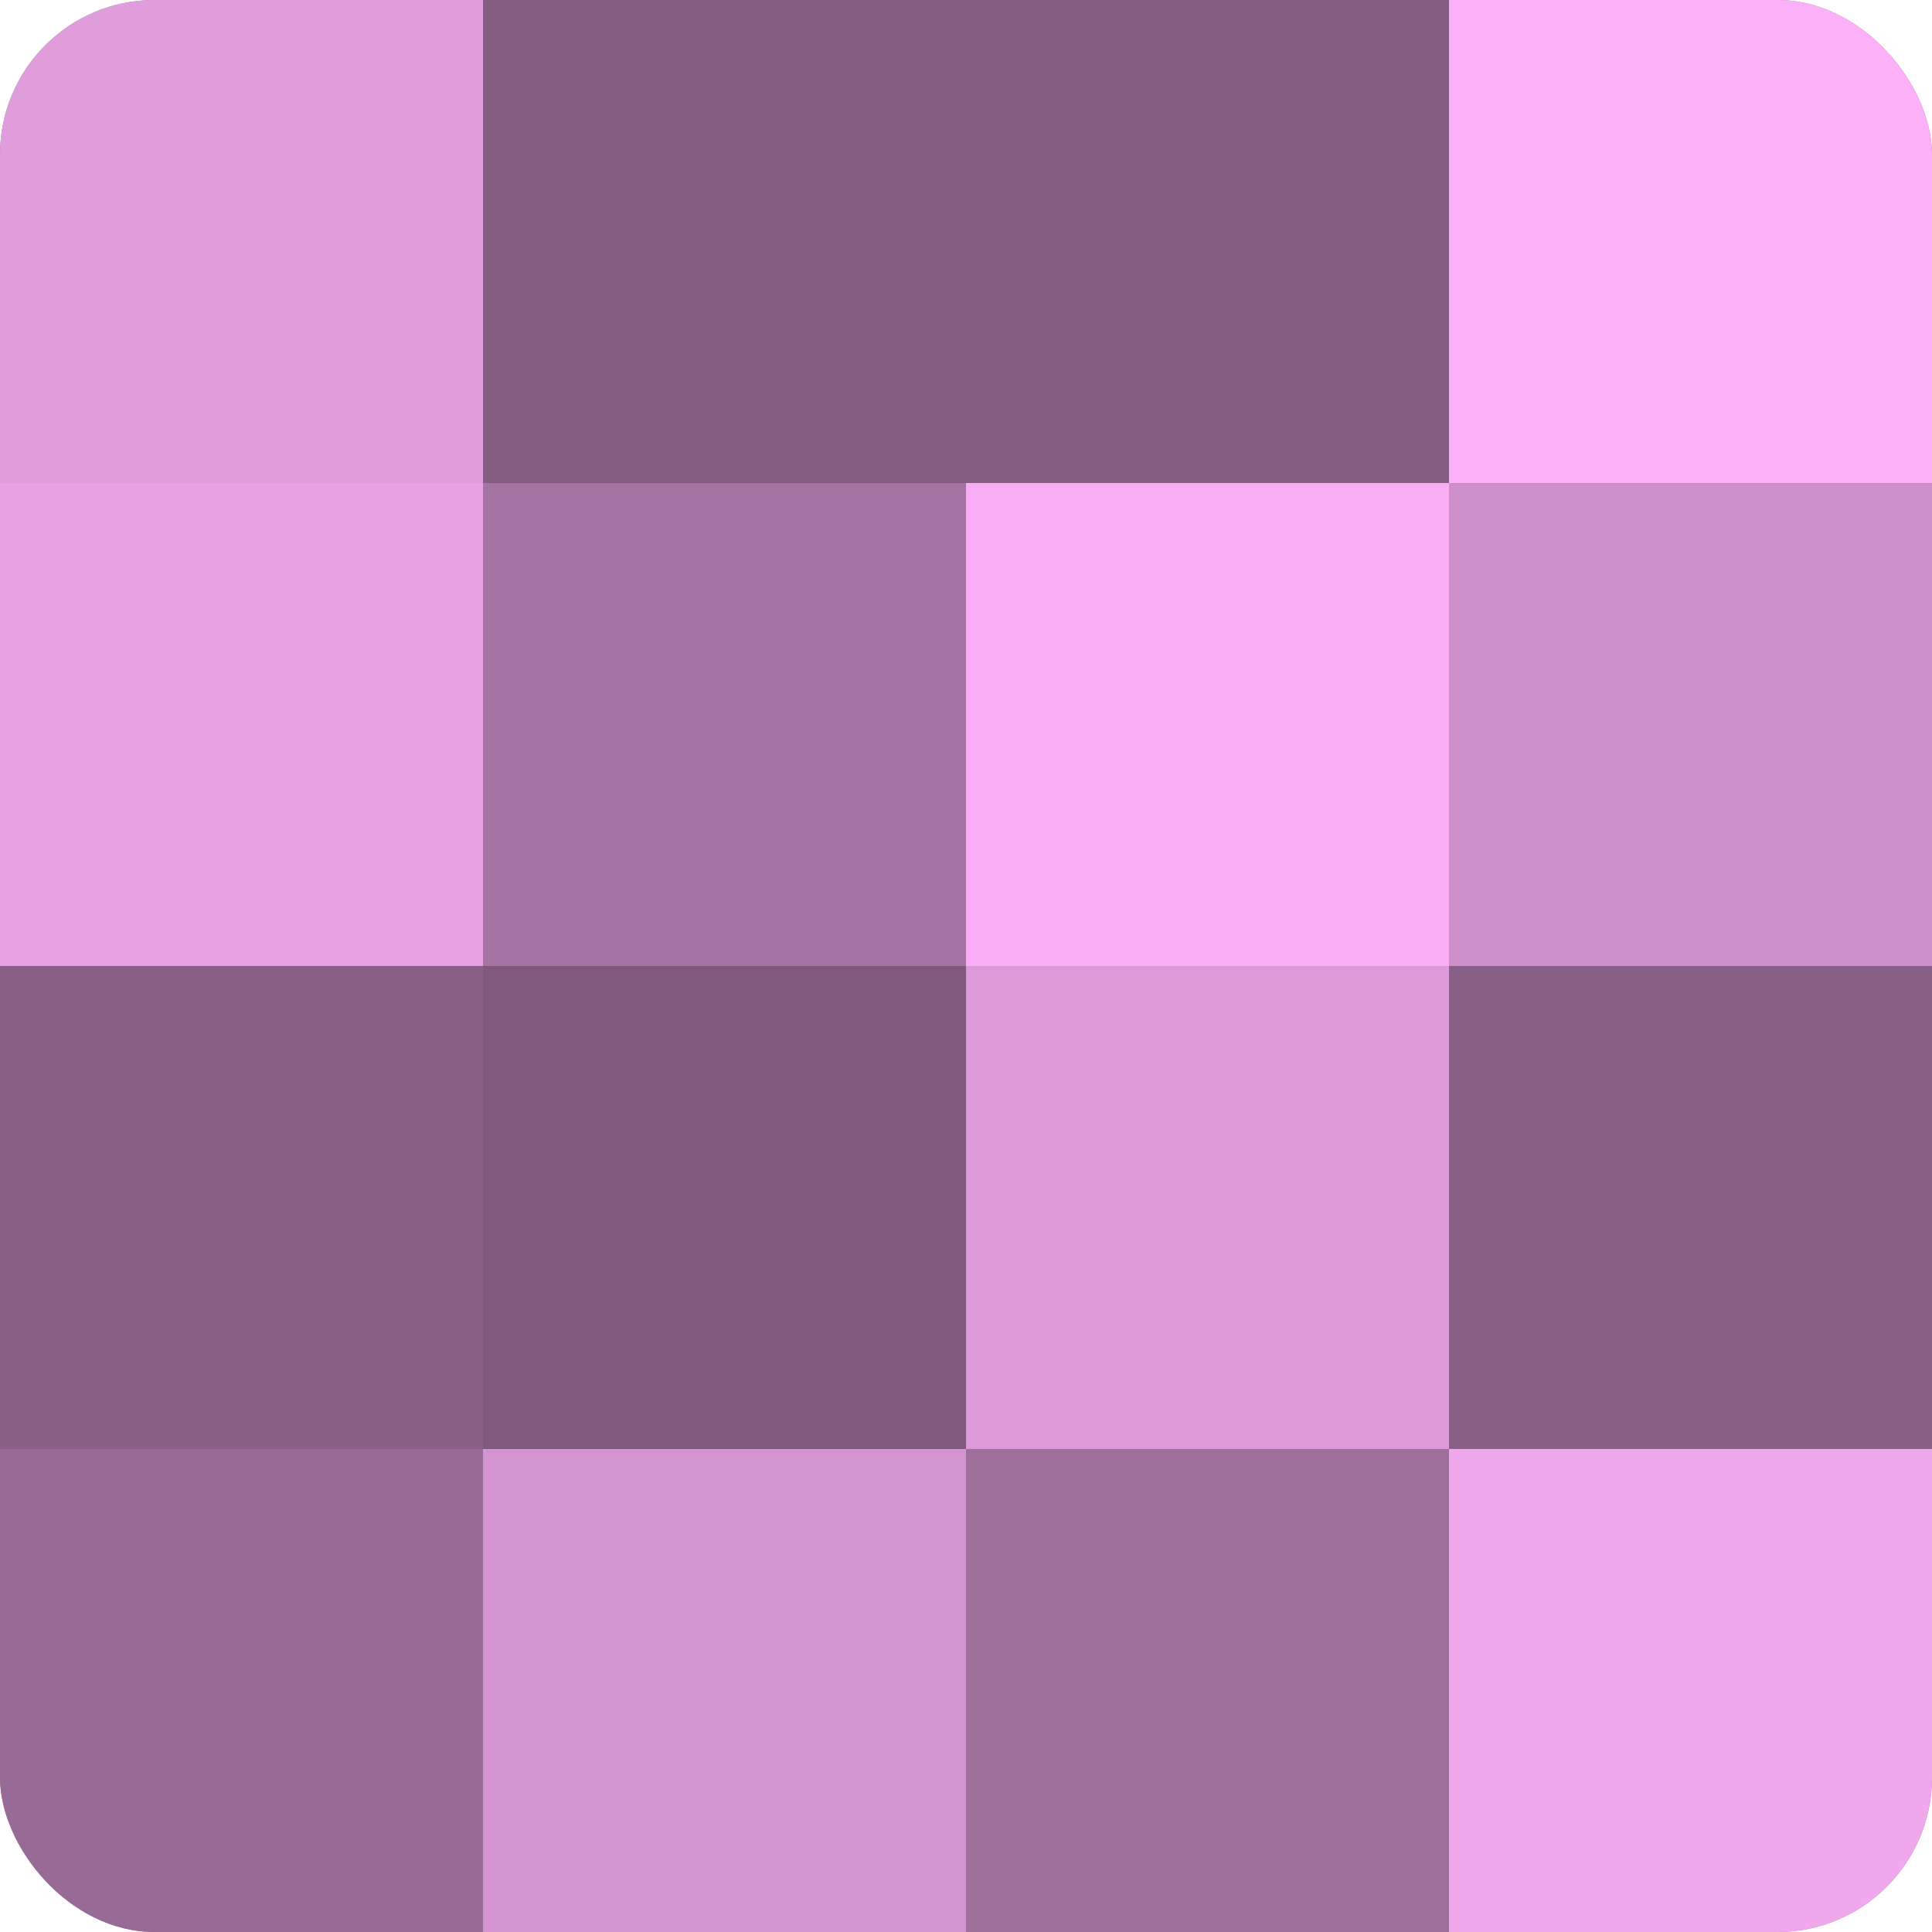
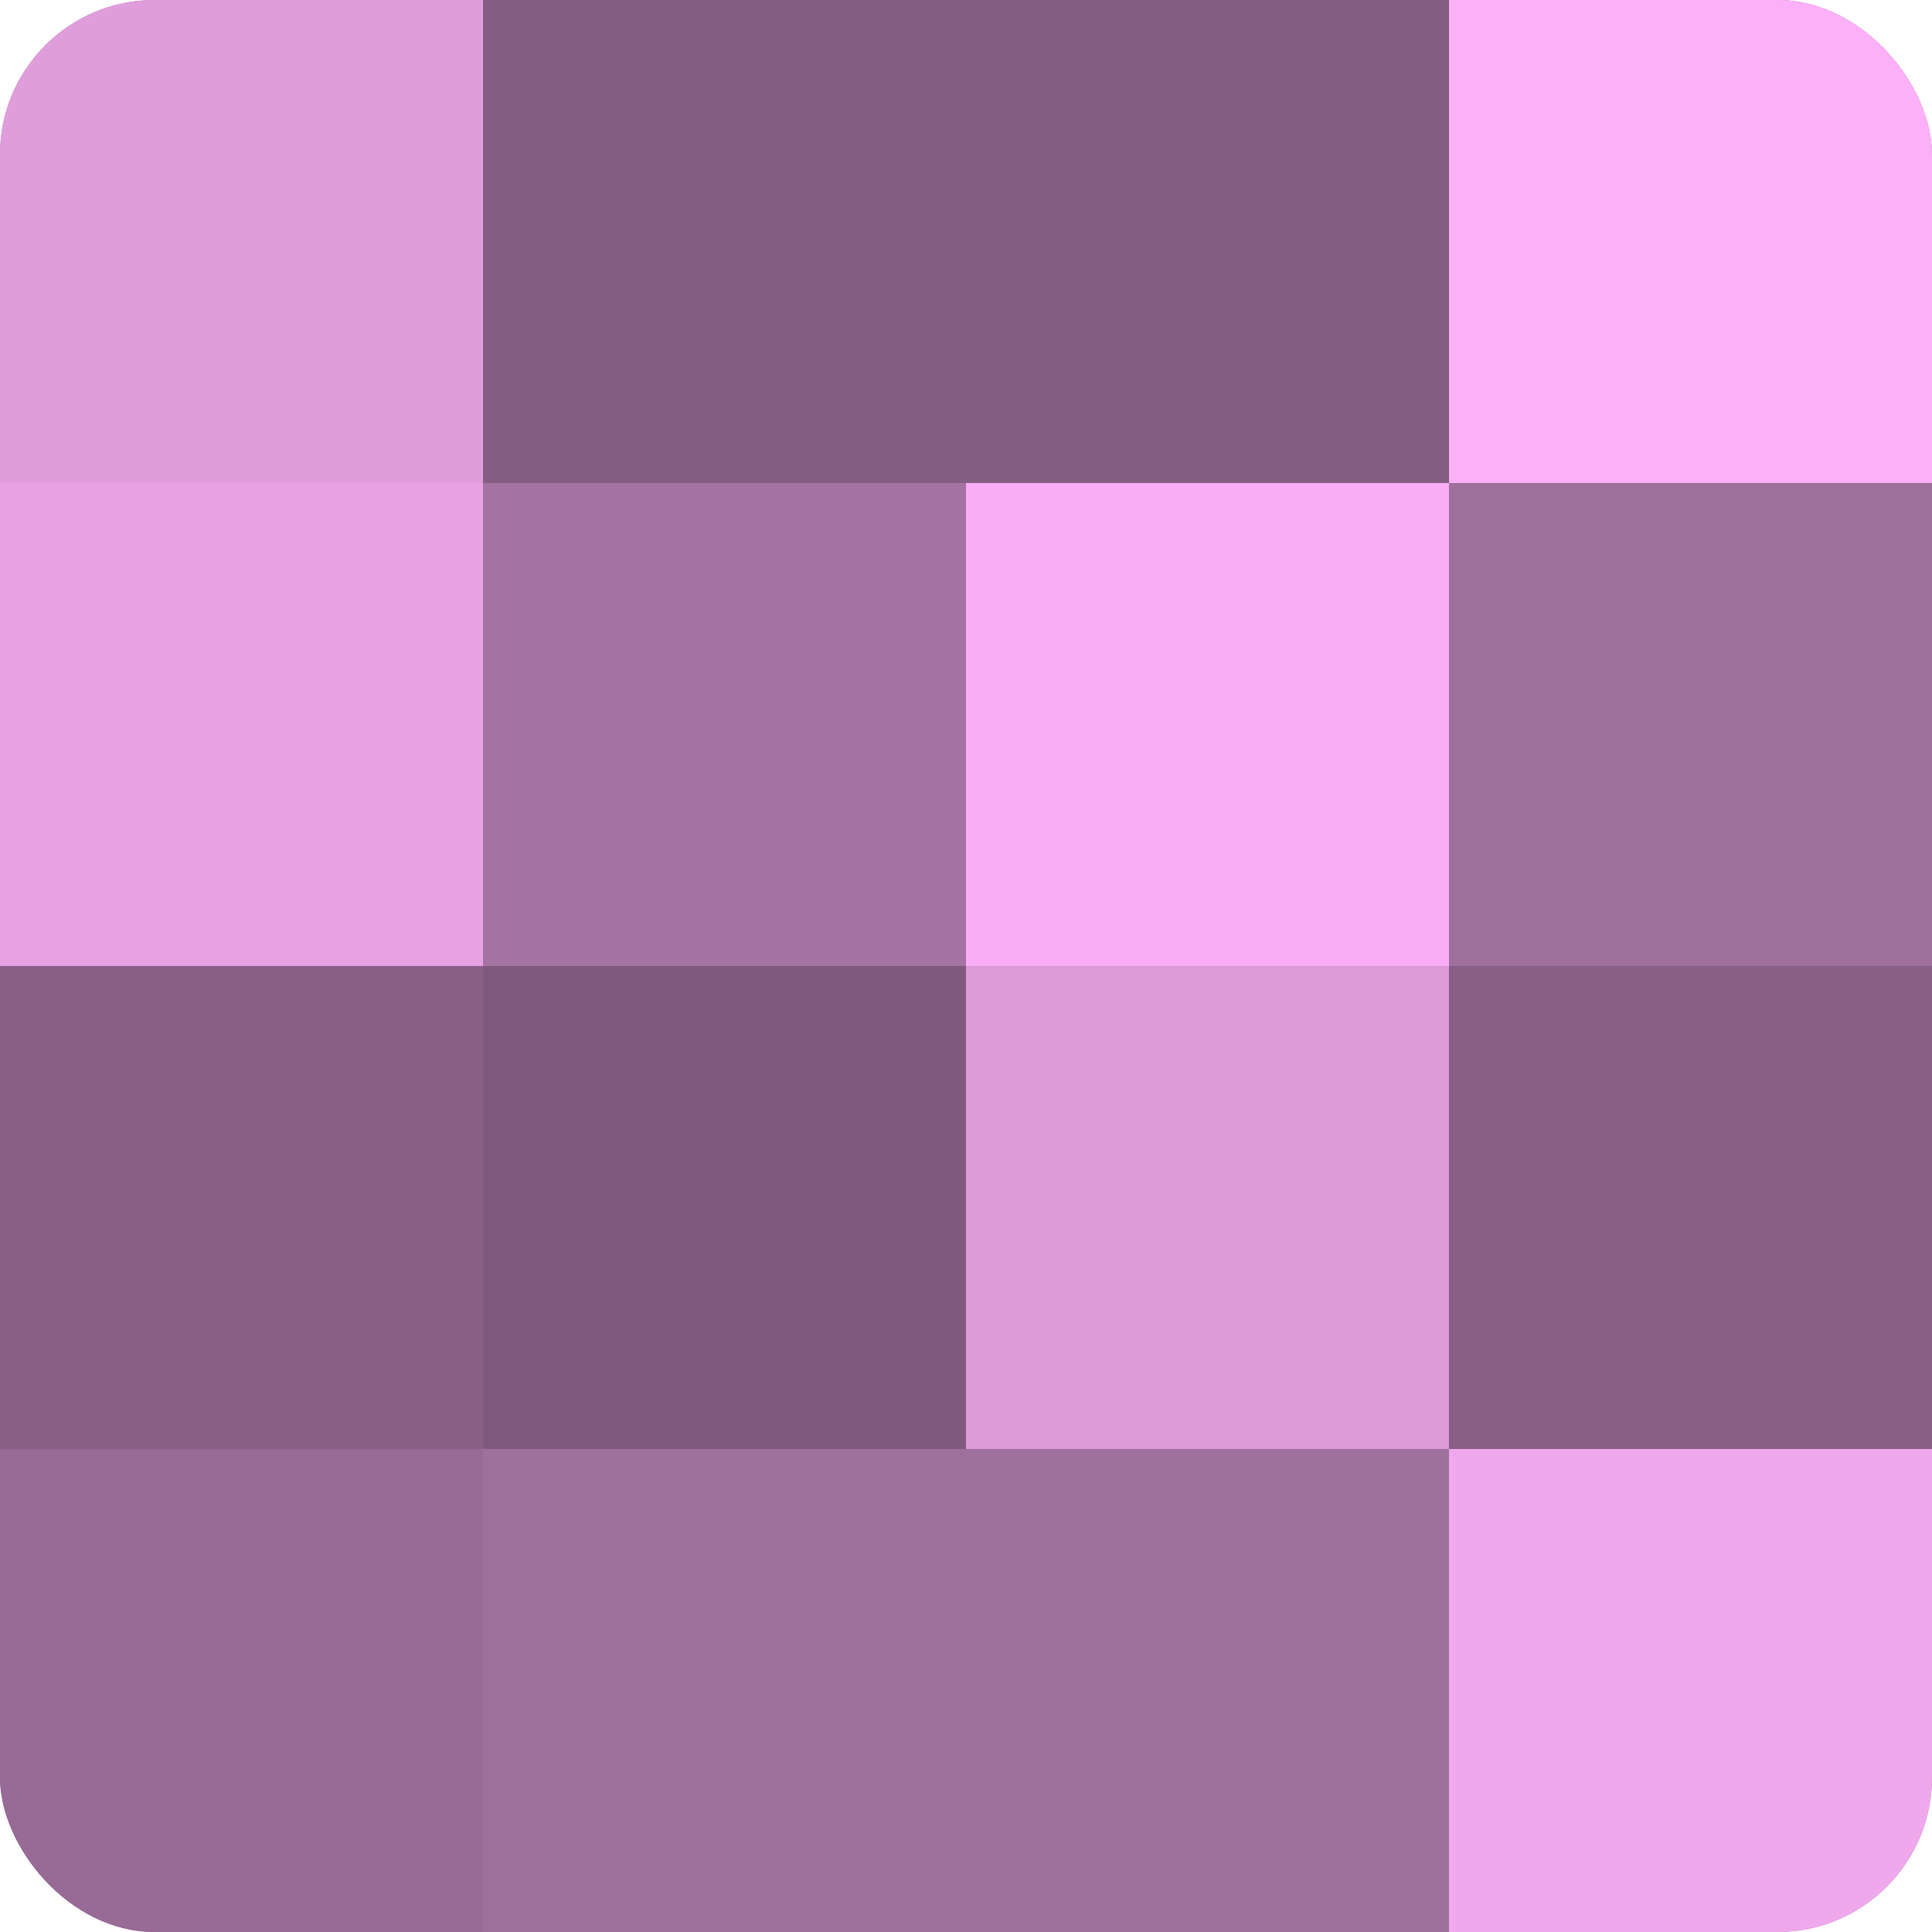
<svg xmlns="http://www.w3.org/2000/svg" width="60" height="60" viewBox="0 0 100 100" preserveAspectRatio="xMidYMid meet">
  <defs>
    <clipPath id="c" width="100" height="100">
      <rect width="100" height="100" rx="8" ry="8" />
    </clipPath>
  </defs>
  <g clip-path="url(#c)">
    <rect width="100" height="100" fill="#a0709d" />
    <rect width="25" height="25" fill="#e09ddc" />
    <rect y="25" width="25" height="25" fill="#e8a2e4" />
    <rect y="50" width="25" height="25" fill="#885f86" />
    <rect y="75" width="25" height="25" fill="#986a96" />
    <rect x="25" width="25" height="25" fill="#845d82" />
    <rect x="25" y="25" width="25" height="25" fill="#a473a1" />
    <rect x="25" y="50" width="25" height="25" fill="#805a7e" />
-     <rect x="25" y="75" width="25" height="25" fill="#d494d1" />
    <rect x="50" width="25" height="25" fill="#845d82" />
    <rect x="50" y="25" width="25" height="25" fill="#f8adf4" />
    <rect x="50" y="50" width="25" height="25" fill="#dc9ad8" />
    <rect x="50" y="75" width="25" height="25" fill="#a0709d" />
    <rect x="75" width="25" height="25" fill="#fcb0f8" />
-     <rect x="75" y="25" width="25" height="25" fill="#cc8fc9" />
    <rect x="75" y="50" width="25" height="25" fill="#885f86" />
    <rect x="75" y="75" width="25" height="25" fill="#f0a8ec" />
  </g>
</svg>